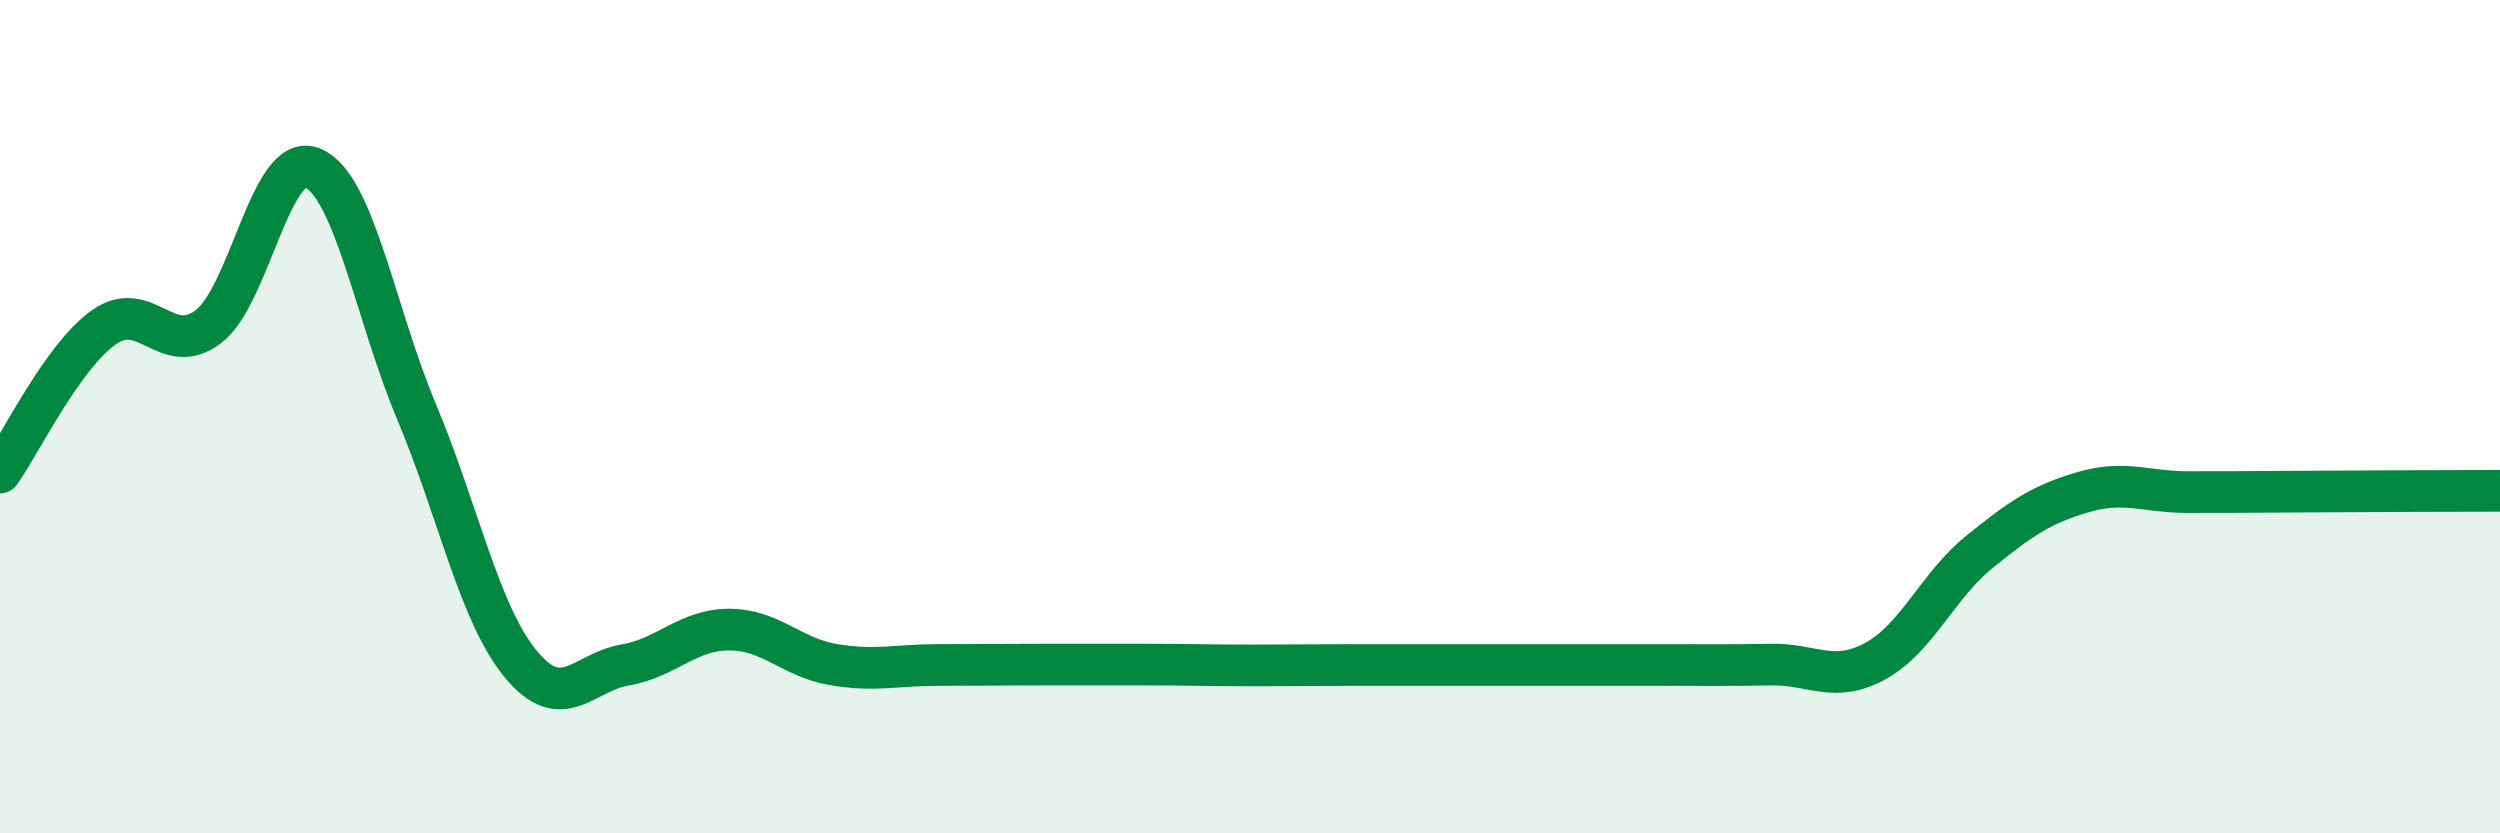
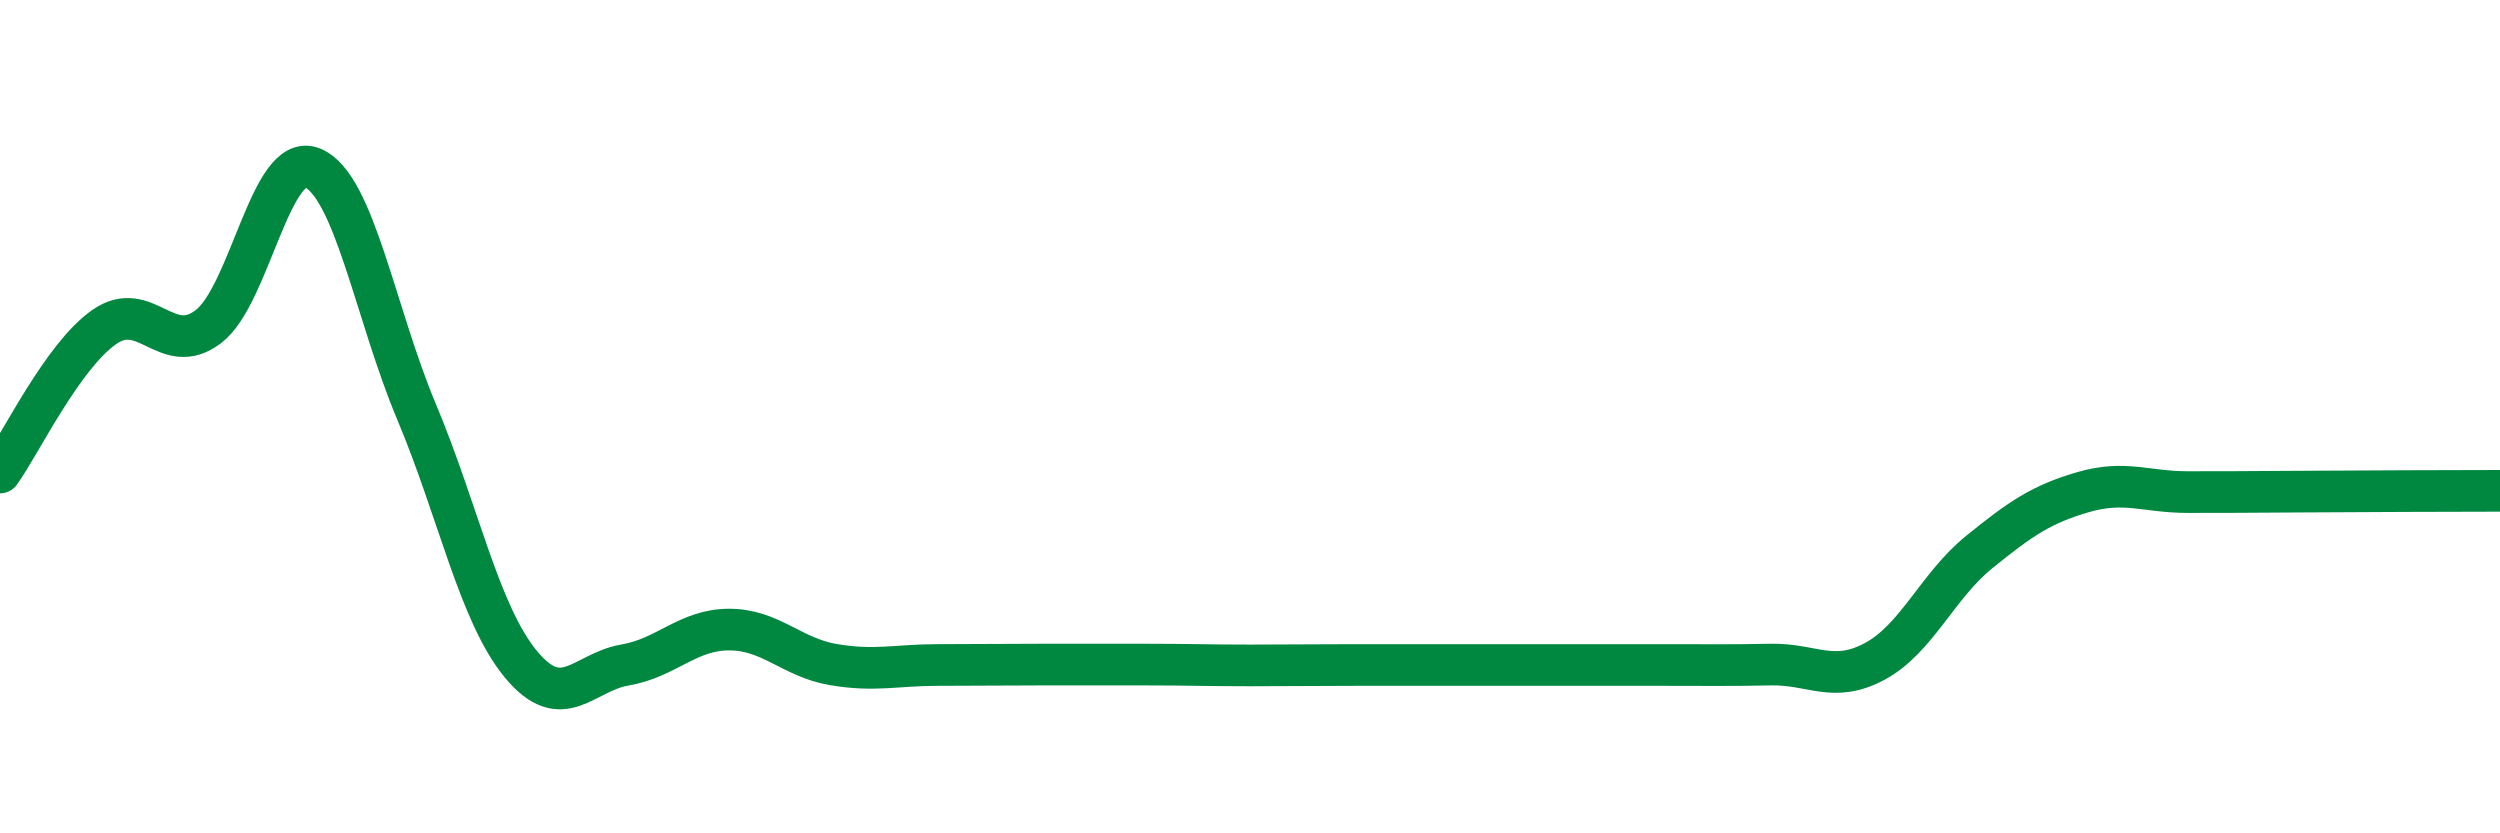
<svg xmlns="http://www.w3.org/2000/svg" width="60" height="20" viewBox="0 0 60 20">
-   <path d="M 0,11.34 C 0.5,10.64 1.5,8.55 2.5,7.85 C 3.5,7.15 4,8.6 5,7.84 C 6,7.08 6.5,3.62 7.5,4.03 C 8.5,4.44 9,7.51 10,9.89 C 11,12.27 11.5,14.73 12.5,15.94 C 13.5,17.15 14,16.13 15,15.96 C 16,15.79 16.5,15.11 17.5,15.11 C 18.5,15.11 19,15.78 20,15.95 C 21,16.12 21.5,15.96 22.5,15.96 C 23.5,15.96 24,15.95 25,15.95 C 26,15.95 26.5,15.95 27.5,15.95 C 28.5,15.95 29,15.97 30,15.97 C 31,15.97 31.5,15.96 32.5,15.96 C 33.5,15.96 34,15.96 35,15.96 C 36,15.96 36.5,15.96 37.5,15.96 C 38.5,15.96 39,15.96 40,15.96 C 41,15.96 41.5,15.97 42.5,15.95 C 43.5,15.93 44,16.41 45,15.87 C 46,15.33 46.5,14.06 47.5,13.25 C 48.5,12.44 49,12.1 50,11.81 C 51,11.52 51.5,11.81 52.5,11.81 C 53.5,11.81 53.5,11.81 55,11.8 C 56.5,11.79 59,11.78 60,11.78L60 20L0 20Z" fill="#008740" opacity="0.1" stroke-linecap="round" stroke-linejoin="round" />
  <path d="M 0,11.34 C 0.5,10.64 1.5,8.55 2.5,7.85 C 3.5,7.15 4,8.6 5,7.84 C 6,7.08 6.5,3.62 7.5,4.03 C 8.5,4.44 9,7.51 10,9.89 C 11,12.27 11.5,14.73 12.5,15.94 C 13.5,17.15 14,16.13 15,15.96 C 16,15.79 16.5,15.11 17.5,15.11 C 18.5,15.11 19,15.78 20,15.95 C 21,16.12 21.5,15.96 22.5,15.96 C 23.5,15.96 24,15.95 25,15.95 C 26,15.95 26.5,15.95 27.5,15.95 C 28.5,15.95 29,15.97 30,15.97 C 31,15.97 31.5,15.96 32.5,15.96 C 33.5,15.96 34,15.96 35,15.96 C 36,15.96 36.5,15.96 37.5,15.96 C 38.5,15.96 39,15.96 40,15.96 C 41,15.96 41.5,15.97 42.5,15.95 C 43.5,15.93 44,16.41 45,15.87 C 46,15.33 46.5,14.06 47.5,13.25 C 48.5,12.44 49,12.1 50,11.81 C 51,11.52 51.5,11.81 52.5,11.81 C 53.5,11.81 53.5,11.81 55,11.8 C 56.5,11.79 59,11.78 60,11.78" stroke="#008740" stroke-width="1" fill="none" stroke-linecap="round" stroke-linejoin="round" />
</svg>